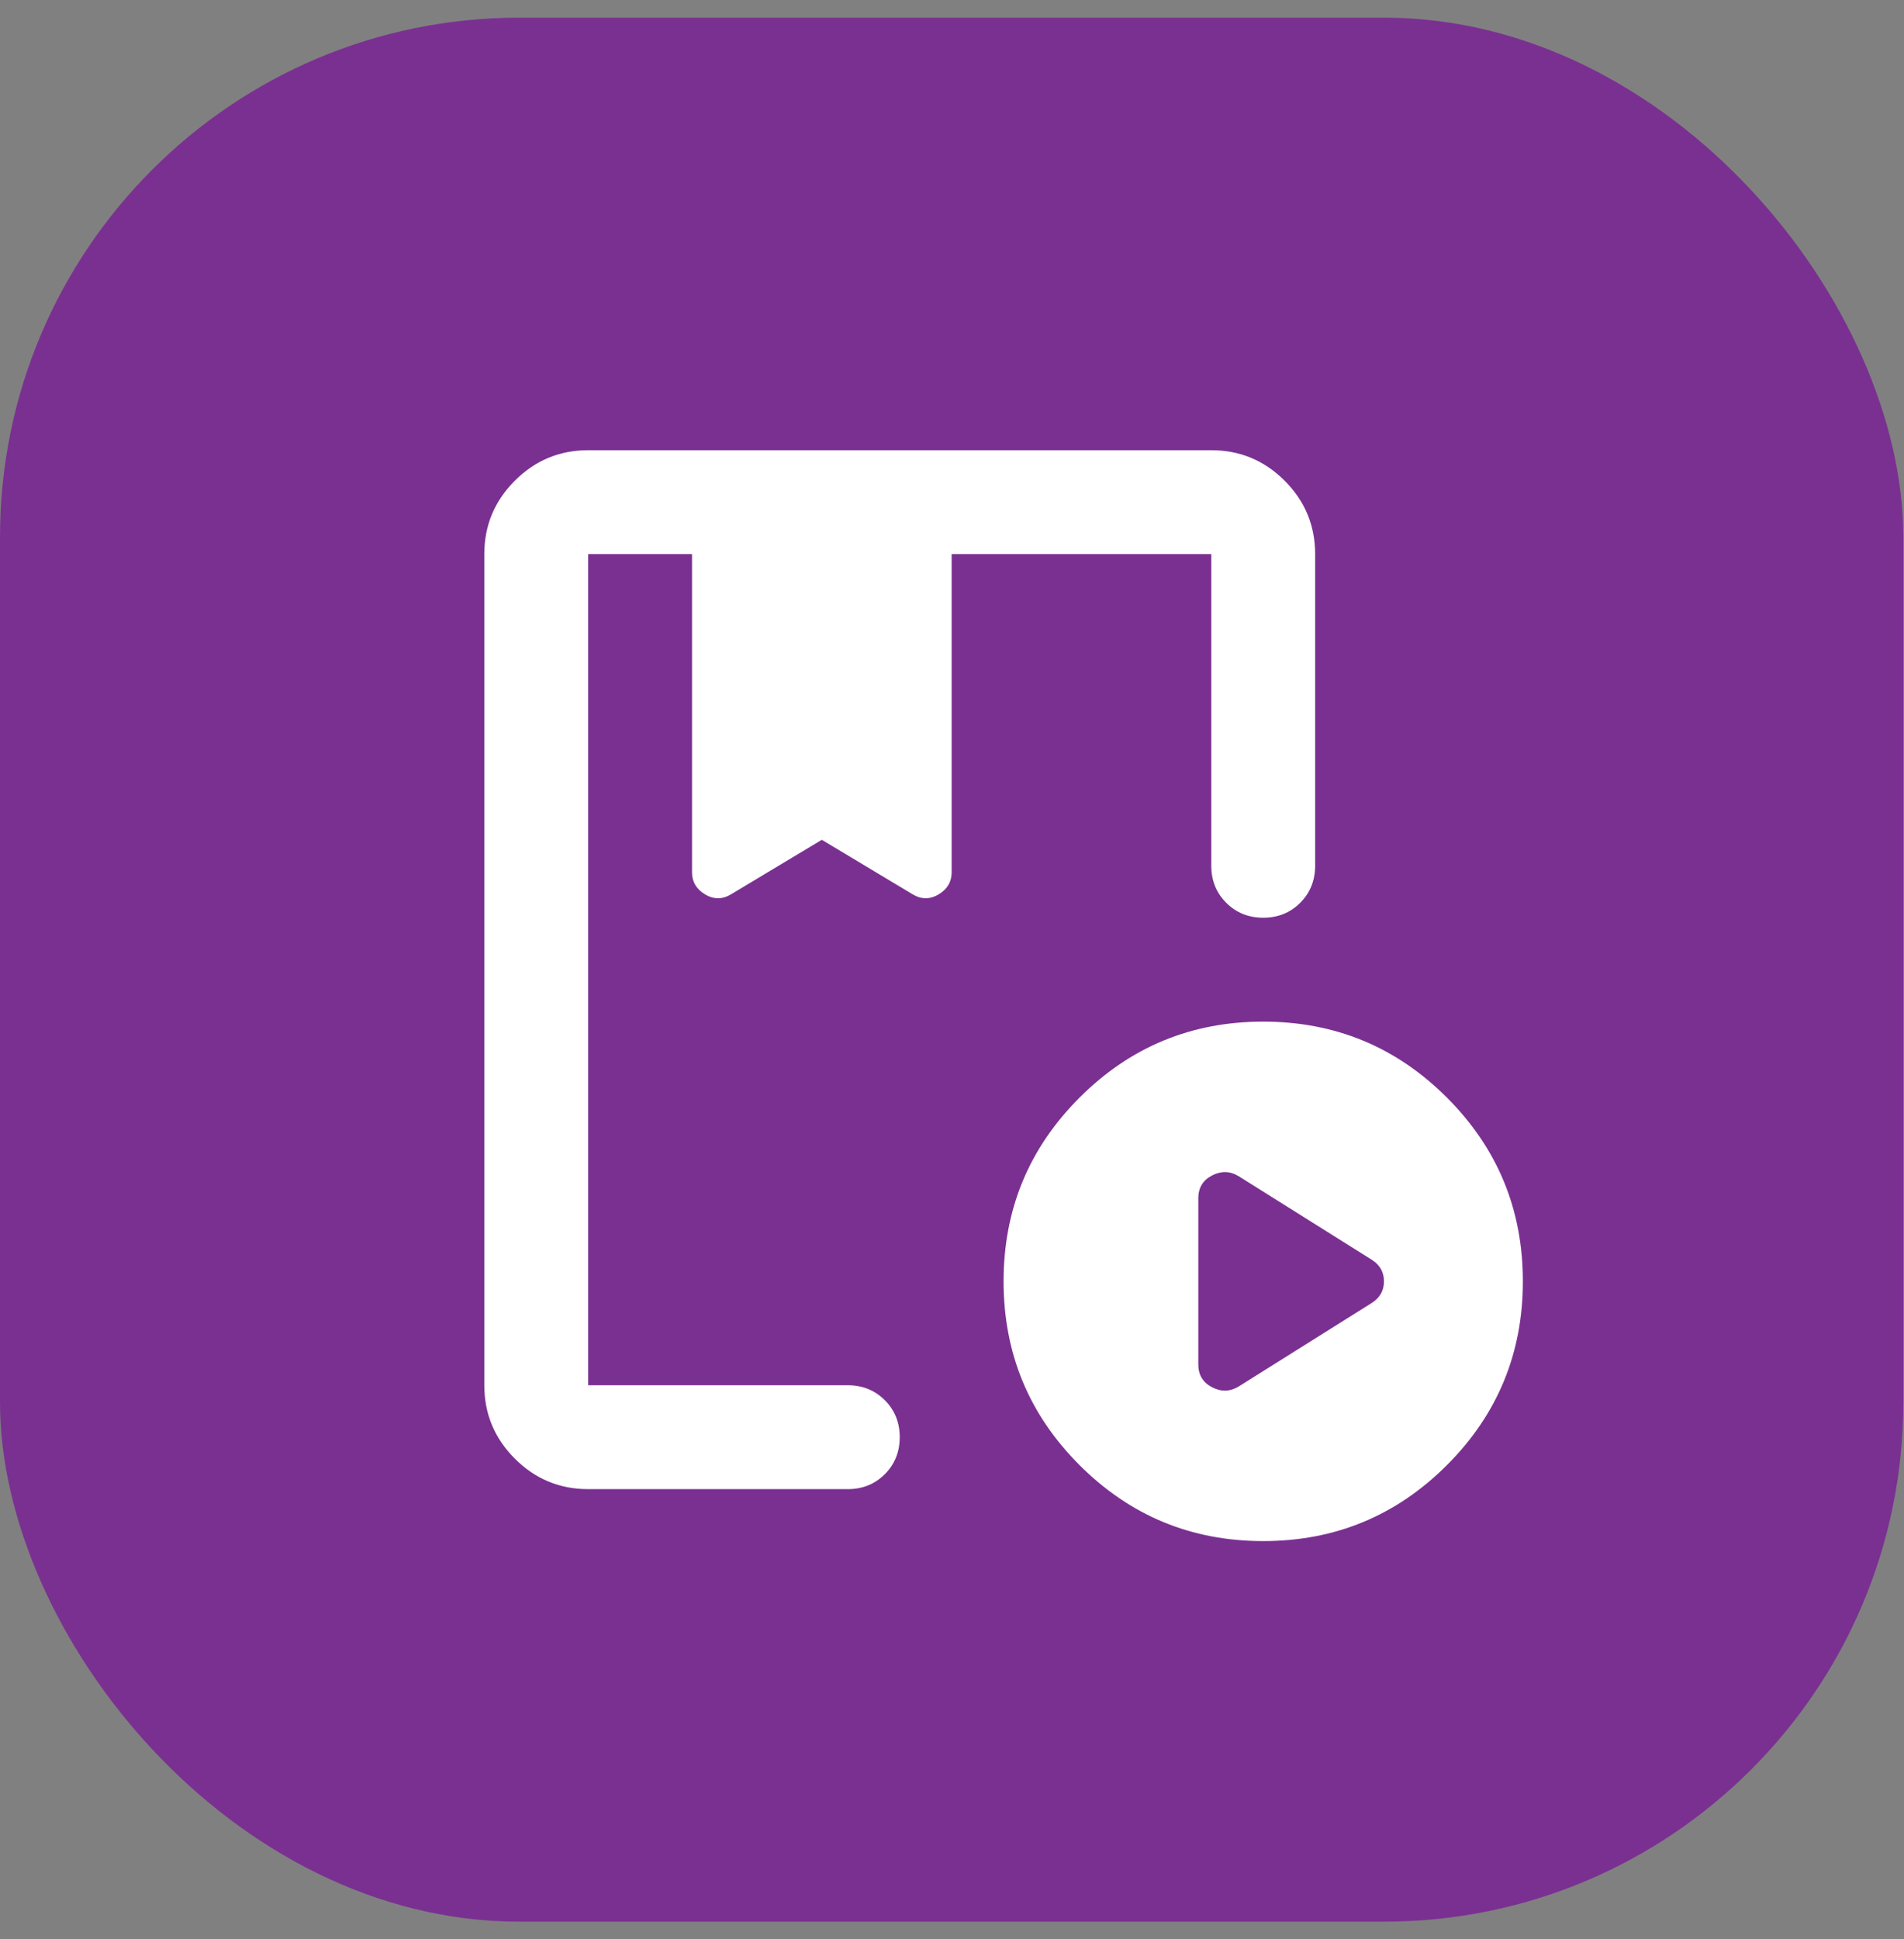
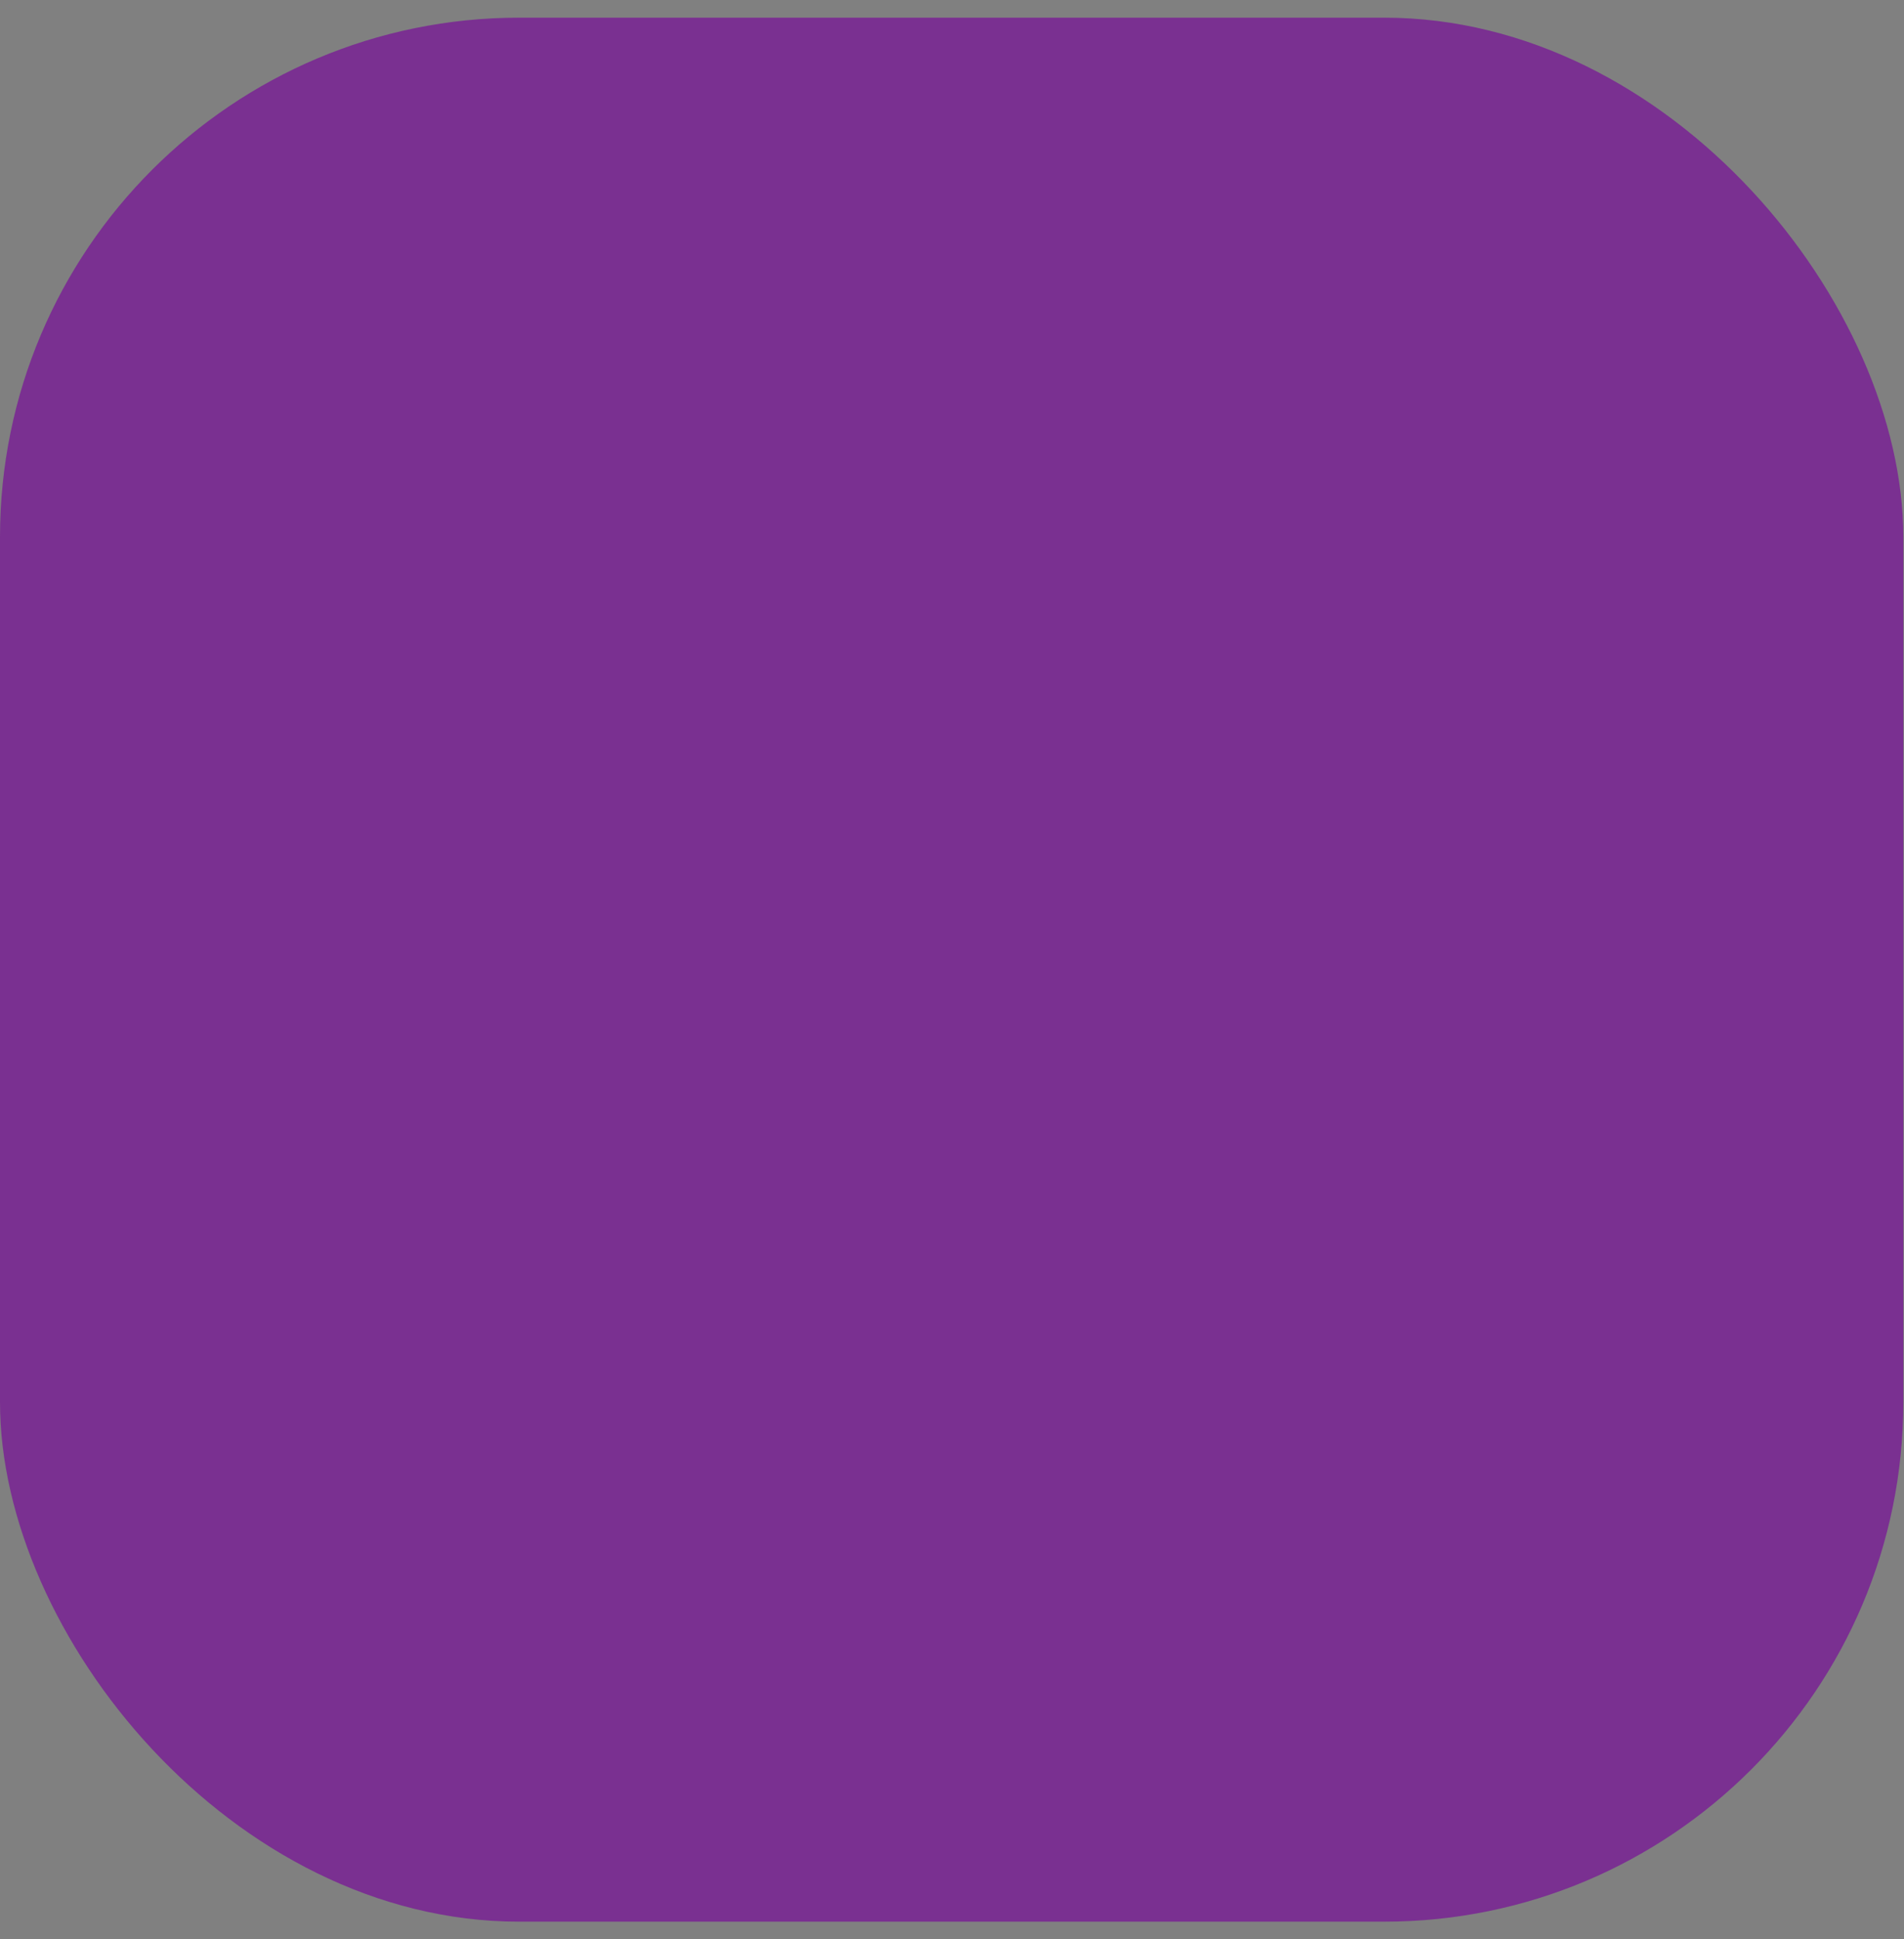
<svg xmlns="http://www.w3.org/2000/svg" width="55" height="56" viewBox="0 0 55 56" fill="none">
  <rect x="0" y="0" width="55" height="56" fill="#808080" stroke="none" />
  <rect y="0.51" width="54.98" height="54.98" rx="15" fill="#7A3091" />
  <mask id="mask0_2_116" style="mask-type:alpha" maskUnits="userSpaceOnUse" x="9" y="10" width="37" height="36">
-     <rect x="9.49" y="10" width="36" height="36" fill="#D9D9D9" />
-   </mask>
+     </mask>
  <g mask="url(#mask0_2_116)">
-     <path d="M16.99 43C16.165 43 15.459 42.706 14.871 42.119C14.284 41.531 13.99 40.825 13.99 40V16C13.99 15.175 14.284 14.469 14.871 13.881C15.459 13.294 16.165 13 16.99 13H34.99C35.815 13 36.522 13.294 37.109 13.881C37.697 14.469 37.99 15.175 37.99 16V25C37.99 25.425 37.846 25.781 37.559 26.069C37.272 26.356 36.915 26.5 36.49 26.5C36.065 26.5 35.709 26.356 35.422 26.069C35.134 25.781 34.99 25.425 34.99 25V16H27.49V25.188C27.49 25.462 27.365 25.675 27.115 25.825C26.865 25.975 26.615 25.975 26.365 25.825L23.74 24.25L21.115 25.825C20.865 25.975 20.615 25.975 20.365 25.825C20.115 25.675 19.99 25.462 19.99 25.188V16H16.99V40H24.49C24.915 40 25.271 40.144 25.559 40.431C25.846 40.719 25.99 41.075 25.99 41.5C25.99 41.925 25.846 42.281 25.559 42.569C25.271 42.856 24.915 43 24.49 43H16.99ZM36.49 44.5C34.415 44.5 32.647 43.769 31.184 42.306C29.721 40.844 28.99 39.075 28.99 37C28.99 34.925 29.721 33.156 31.184 31.694C32.647 30.231 34.415 29.5 36.49 29.5C38.565 29.5 40.334 30.231 41.797 31.694C43.259 33.156 43.99 34.925 43.99 37C43.99 39.075 43.259 40.844 41.797 42.306C40.334 43.769 38.565 44.5 36.49 44.5ZM35.778 40.038L39.603 37.638C39.853 37.487 39.978 37.275 39.978 37C39.978 36.725 39.853 36.513 39.603 36.362L35.778 33.962C35.528 33.812 35.272 33.806 35.009 33.944C34.746 34.081 34.615 34.3 34.615 34.6V39.4C34.615 39.7 34.746 39.919 35.009 40.056C35.272 40.194 35.528 40.188 35.778 40.038Z" fill="white" />
-   </g>
+     </g>
</svg>